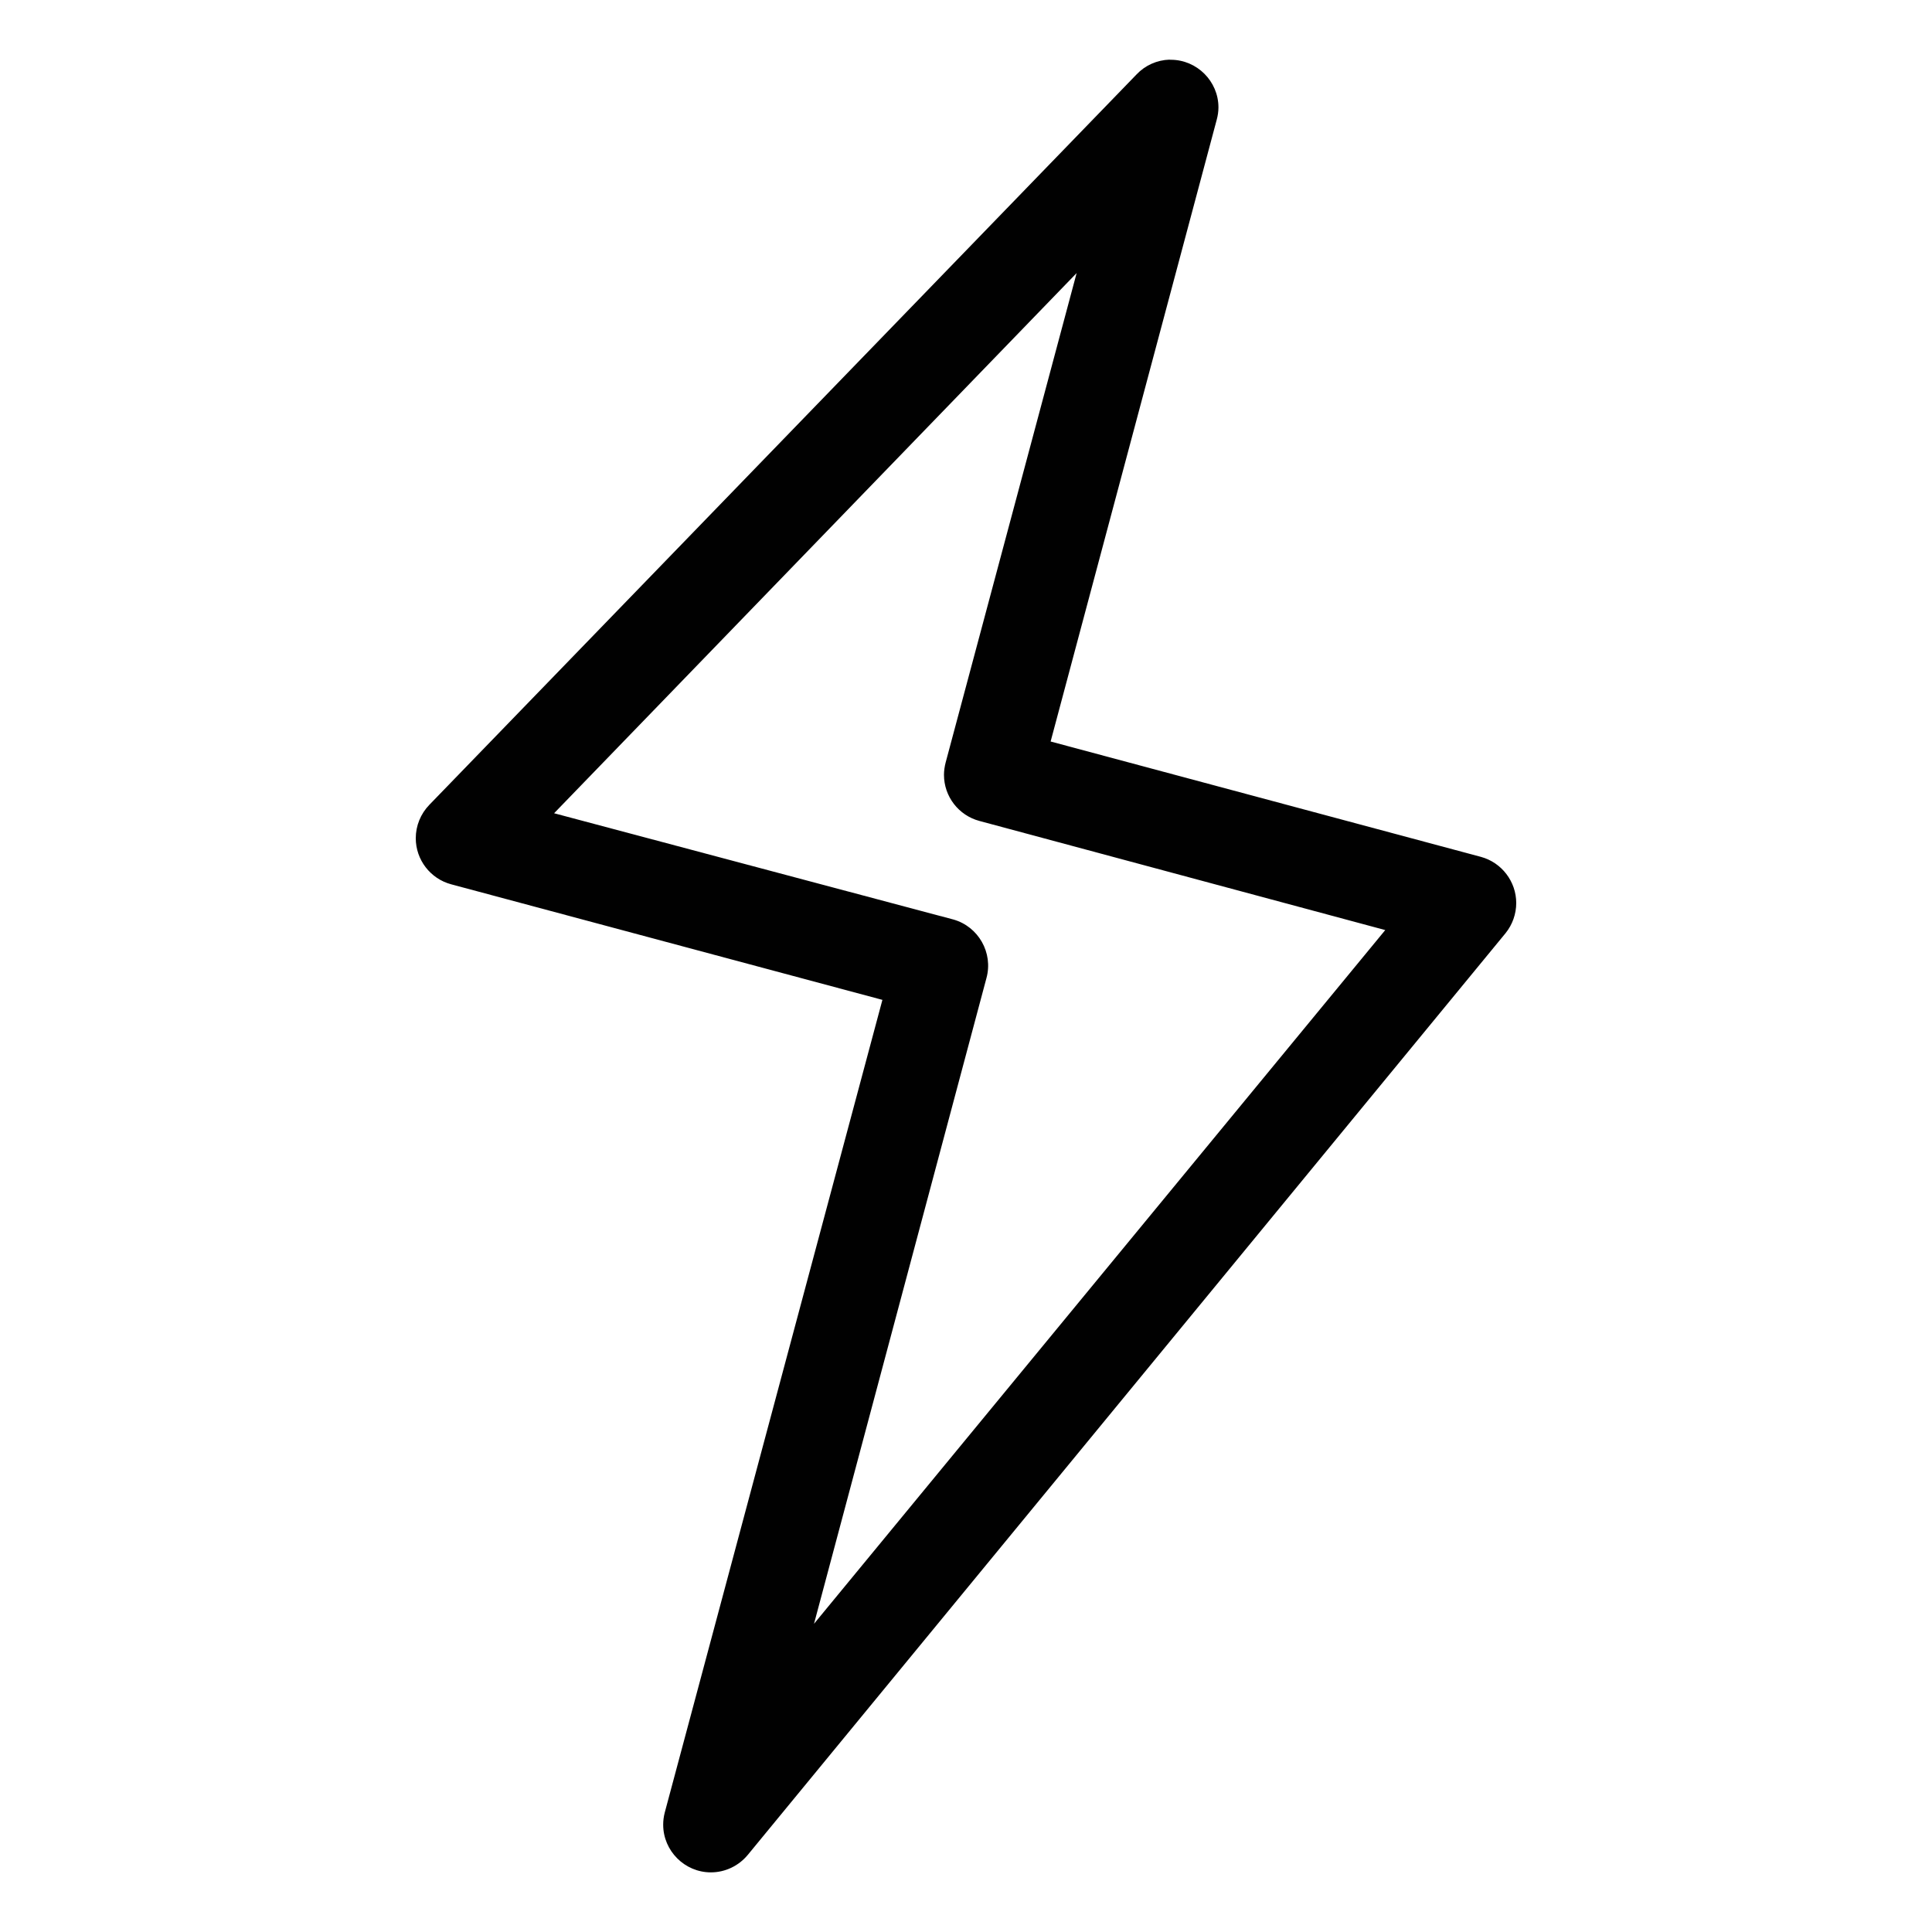
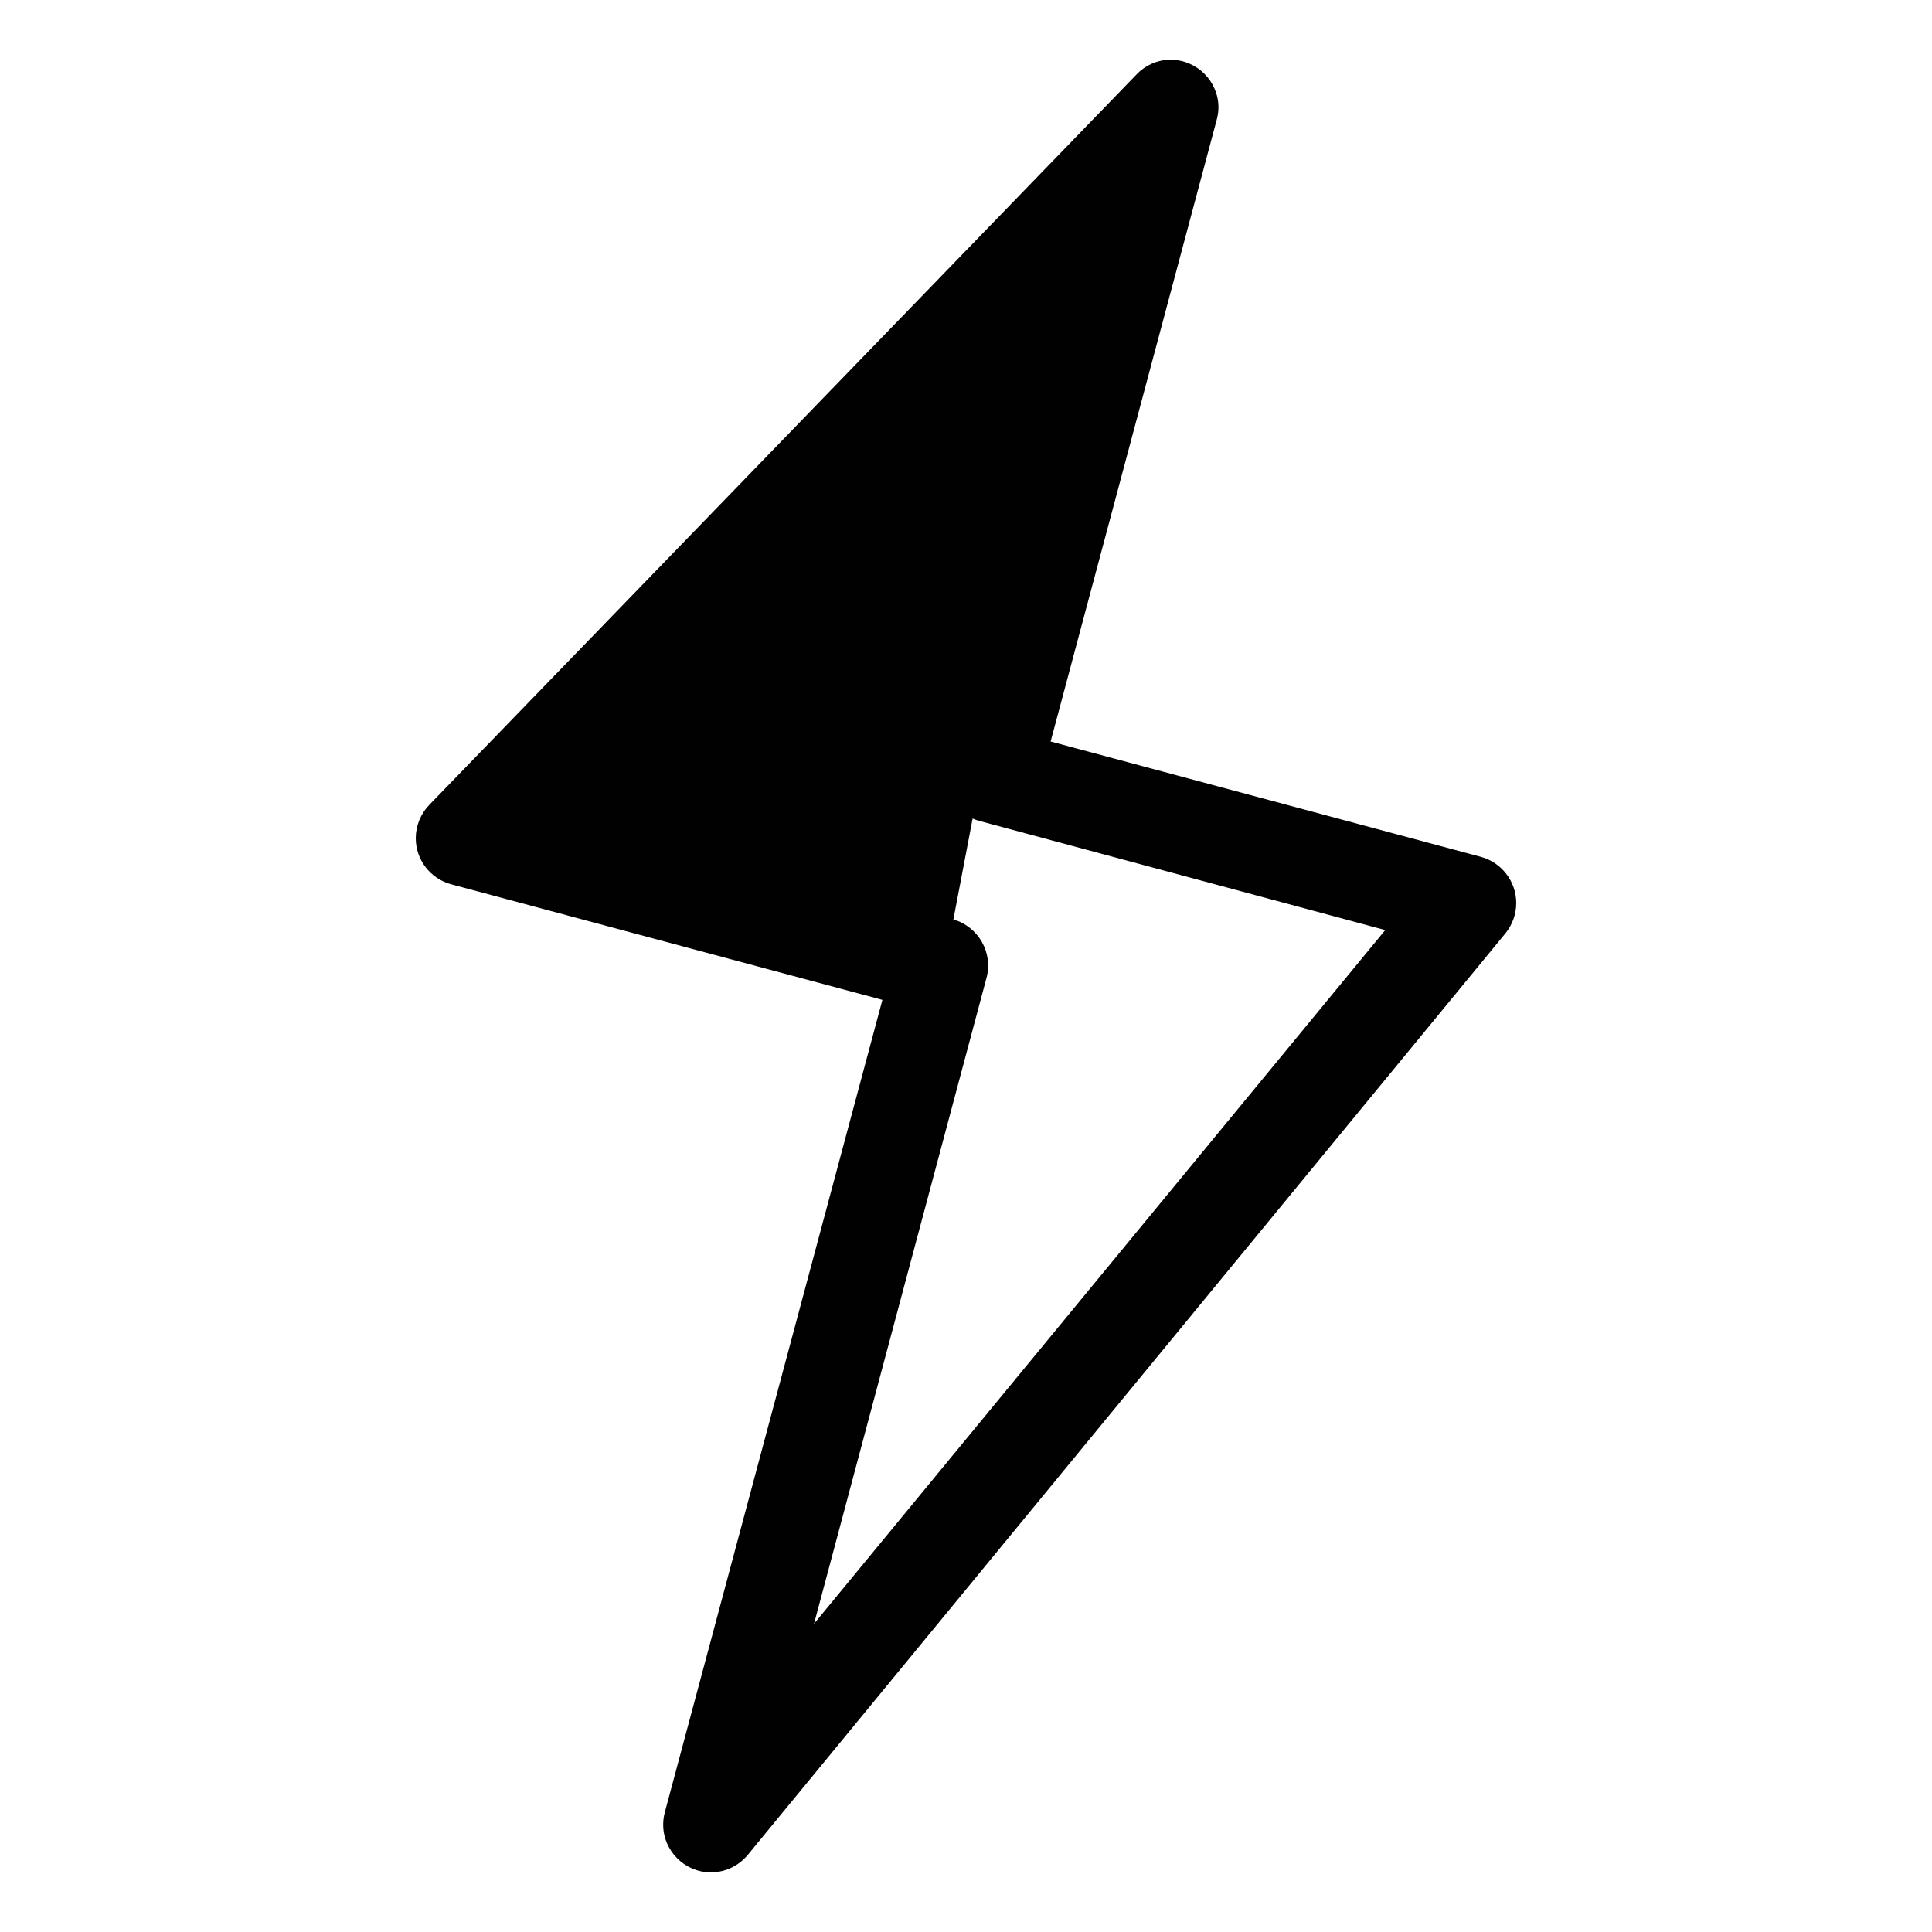
<svg xmlns="http://www.w3.org/2000/svg" id="Layer_1" data-name="Layer 1" viewBox="0 0 150 150">
  <defs>
    <style>
      .cls-1 {
        fill: #010101;
      }
    </style>
  </defs>
-   <path id="path1452" class="cls-1" d="M90.81,4.63c-.98,.03-1.9,.44-2.57,1.15L33.34,62.48c-.68,.7-1.06,1.63-1.06,2.6,0,1.67,1.13,3.15,2.76,3.58l33.47,8.97-16.9,63.1c-.08,.31-.12,.62-.12,.94,0,2.03,1.67,3.7,3.7,3.7,1.11,0,2.16-.5,2.87-1.36l58.84-71.57c.53-.66,.82-1.49,.82-2.33,0-1.67-1.13-3.14-2.73-3.58l-33.42-8.96,12.9-48.29c.08-.3,.13-.62,.13-.94,0-2.03-1.67-3.7-3.7-3.7h-.08Zm-7.22,16.57l-10.17,38c-.08,.31-.13,.64-.13,.96,0,1.67,1.13,3.15,2.76,3.58l31.5,8.47-44.35,53.86,13.39-50.14c.53-1.95-.62-3.99-2.57-4.54l-31-8.25L83.59,21.2Z" />
+   <path id="path1452" class="cls-1" d="M90.81,4.63c-.98,.03-1.9,.44-2.57,1.15L33.34,62.48c-.68,.7-1.06,1.63-1.06,2.6,0,1.67,1.13,3.15,2.76,3.58l33.47,8.97-16.9,63.1c-.08,.31-.12,.62-.12,.94,0,2.03,1.67,3.7,3.7,3.7,1.11,0,2.16-.5,2.87-1.36l58.84-71.57c.53-.66,.82-1.49,.82-2.33,0-1.67-1.13-3.14-2.73-3.58l-33.42-8.96,12.9-48.29c.08-.3,.13-.62,.13-.94,0-2.03-1.67-3.7-3.7-3.7h-.08Zm-7.22,16.57l-10.17,38c-.08,.31-.13,.64-.13,.96,0,1.67,1.13,3.15,2.76,3.58l31.5,8.47-44.35,53.86,13.39-50.14c.53-1.95-.62-3.99-2.57-4.54L83.59,21.2Z" />
</svg>